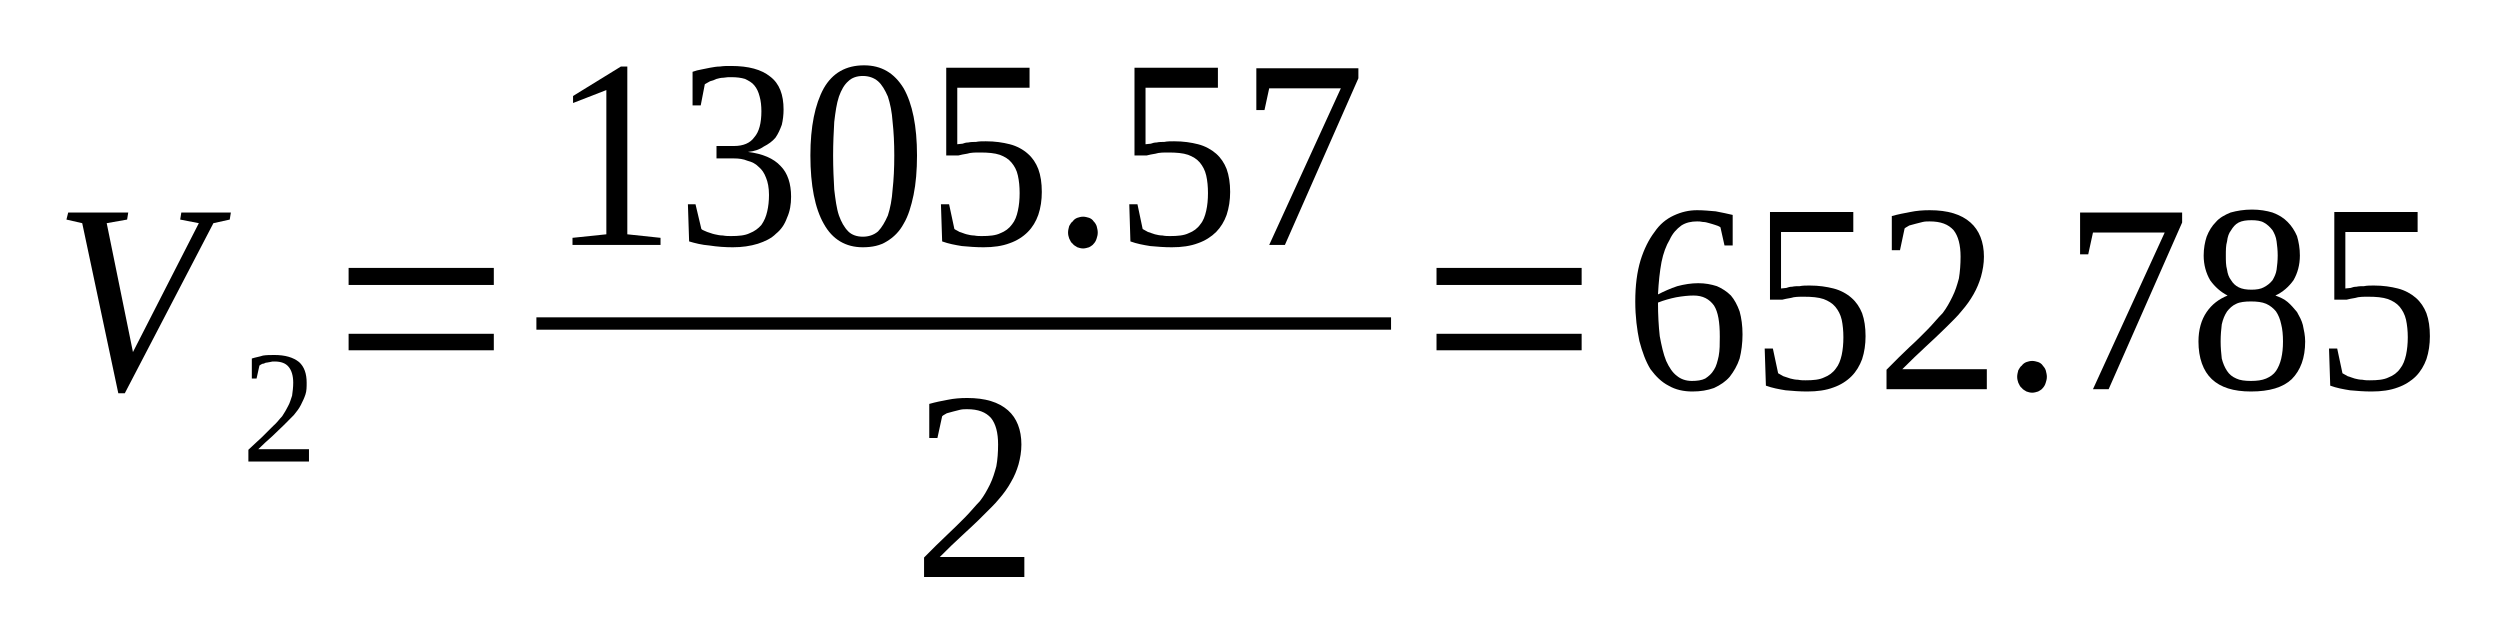
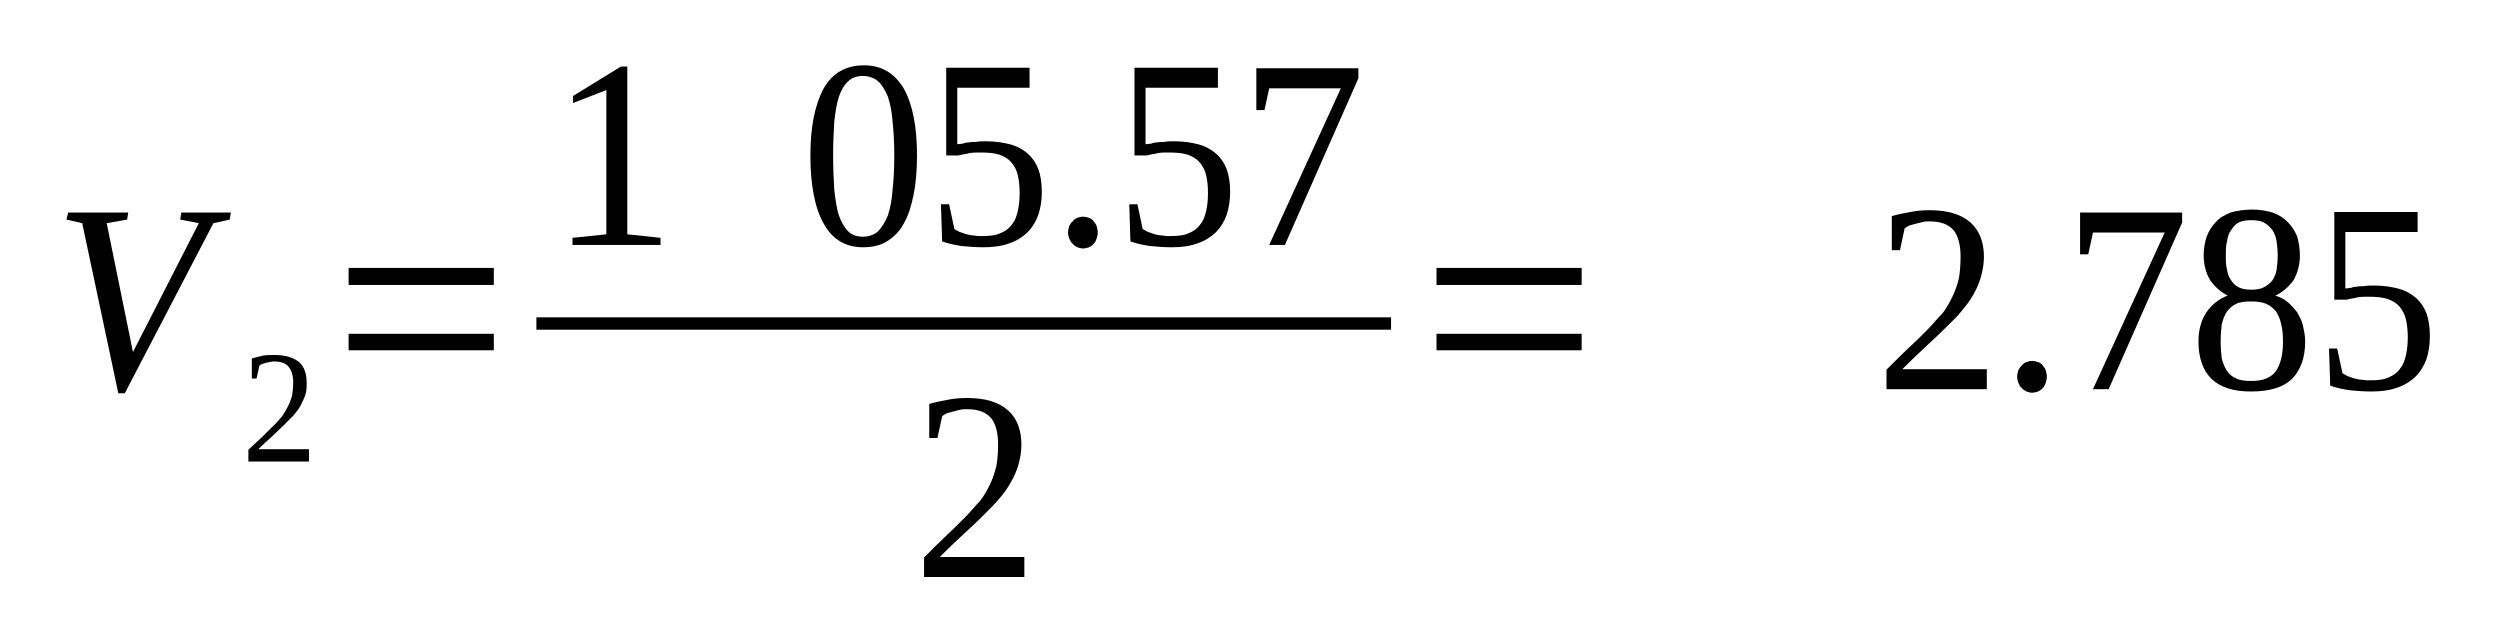
<svg xmlns="http://www.w3.org/2000/svg" height="31pt" version="1.1" viewBox="0 -31 122 31" width="122pt">
  <defs>
    <clipPath id="clip1">
      <path clip-rule="evenodd" d="M0 -31H121.965V-0.029H0V-31" />
    </clipPath>
  </defs>
  <g id="page1">
    <g>
      <path clip-path="url(#clip1)" d="M11.266 -20.629L11.211 -20.285L10.414 -20.109L6.09 -11.809H5.773L4.012 -20.109L3.242 -20.285L3.328 -20.629H6.258L6.203 -20.285L5.207 -20.109L6.488 -13.82L9.703 -20.109L8.793 -20.285L8.848 -20.629H11.266Z" fill-rule="evenodd" />
      <path clip-path="url(#clip1)" d="M15.078 -8.476H12.121V-9.051C12.375 -9.281 12.602 -9.508 12.801 -9.684C13 -9.883 13.172 -10.055 13.344 -10.226C13.516 -10.371 13.629 -10.543 13.77 -10.687C13.883 -10.859 13.969 -11.004 14.055 -11.176C14.141 -11.32 14.195 -11.52 14.254 -11.691C14.281 -11.895 14.309 -12.094 14.309 -12.324C14.309 -12.668 14.227 -12.93 14.082 -13.101C13.941 -13.273 13.715 -13.359 13.398 -13.359C13.316 -13.359 13.258 -13.359 13.172 -13.332C13.117 -13.332 13.059 -13.301 12.973 -13.301C12.918 -13.273 12.859 -13.246 12.801 -13.246C12.746 -13.215 12.688 -13.187 12.66 -13.16L12.52 -12.527H12.289V-13.504C12.461 -13.562 12.66 -13.59 12.832 -13.648C13 -13.676 13.199 -13.676 13.398 -13.676C13.91 -13.676 14.309 -13.562 14.594 -13.332C14.852 -13.101 14.965 -12.758 14.965 -12.324C14.965 -12.125 14.965 -11.922 14.906 -11.75C14.852 -11.578 14.766 -11.406 14.68 -11.234C14.594 -11.062 14.48 -10.918 14.34 -10.746C14.195 -10.601 14.027 -10.43 13.855 -10.258C13.684 -10.086 13.484 -9.91 13.285 -9.711C13.059 -9.508 12.832 -9.309 12.602 -9.078H15.078V-8.476Z" fill-rule="evenodd" />
      <path clip-path="url(#clip1)" d="M17.012 -13.906V-14.711H24.098V-13.906H17.012ZM17.012 -17.094V-17.926H24.098V-17.094H17.012Z" fill-rule="evenodd" />
      <path clip-path="url(#clip1)" d="M30.613 -19.566L32.234 -19.394V-19.047H27.938V-19.394L29.59 -19.566V-26.605L27.965 -25.973V-26.316L30.301 -27.754H30.613V-19.566Z" fill-rule="evenodd" />
-       <path clip-path="url(#clip1)" d="M38.605 -21.402C38.605 -21.031 38.551 -20.687 38.406 -20.371C38.293 -20.055 38.121 -19.797 37.867 -19.594C37.641 -19.363 37.328 -19.219 36.984 -19.105C36.613 -18.992 36.219 -18.933 35.762 -18.933C35.391 -18.933 34.992 -18.961 34.625 -19.019C34.254 -19.047 33.914 -19.133 33.629 -19.219L33.57 -21.031H33.941L34.227 -19.824C34.281 -19.765 34.395 -19.738 34.512 -19.68C34.625 -19.652 34.738 -19.594 34.879 -19.566C35.023 -19.535 35.137 -19.508 35.277 -19.508C35.422 -19.48 35.562 -19.48 35.676 -19.48C36.047 -19.48 36.359 -19.508 36.586 -19.621C36.812 -19.707 37.012 -19.852 37.156 -20.023C37.297 -20.227 37.383 -20.426 37.441 -20.687C37.496 -20.914 37.527 -21.203 37.527 -21.488C37.527 -21.836 37.469 -22.121 37.383 -22.324C37.297 -22.555 37.184 -22.727 37.012 -22.867C36.871 -23.012 36.699 -23.098 36.473 -23.156C36.273 -23.242 36.047 -23.269 35.82 -23.269H34.965V-23.875H35.82C36.273 -23.875 36.613 -24.019 36.812 -24.305C37.043 -24.562 37.156 -24.996 37.156 -25.57C37.156 -25.828 37.129 -26.086 37.07 -26.289C37.012 -26.519 36.93 -26.691 36.812 -26.832C36.699 -26.977 36.531 -27.062 36.359 -27.148C36.16 -27.207 35.961 -27.234 35.676 -27.234C35.562 -27.234 35.449 -27.234 35.305 -27.207C35.191 -27.207 35.078 -27.18 34.965 -27.148C34.852 -27.094 34.766 -27.062 34.652 -27.035C34.566 -26.977 34.48 -26.949 34.395 -26.89L34.195 -25.855H33.797V-27.496C33.941 -27.551 34.082 -27.582 34.227 -27.609C34.367 -27.637 34.512 -27.668 34.652 -27.695C34.824 -27.723 34.965 -27.754 35.137 -27.754C35.305 -27.781 35.477 -27.781 35.676 -27.781C36.531 -27.781 37.156 -27.609 37.582 -27.265C38.039 -26.922 38.238 -26.375 38.238 -25.656C38.238 -25.398 38.207 -25.14 38.152 -24.91C38.066 -24.68 37.98 -24.477 37.84 -24.277C37.695 -24.105 37.496 -23.961 37.27 -23.848C37.07 -23.703 36.812 -23.617 36.5 -23.586C37.211 -23.5 37.754 -23.269 38.094 -22.898C38.438 -22.555 38.605 -22.035 38.605 -21.402Z" fill-rule="evenodd" />
      <path clip-path="url(#clip1)" d="M44.75 -23.414C44.75 -22.695 44.695 -22.035 44.582 -21.488C44.469 -20.945 44.324 -20.457 44.098 -20.082C43.898 -19.707 43.613 -19.422 43.273 -19.219C42.961 -19.019 42.562 -18.933 42.105 -18.933C41.281 -18.933 40.625 -19.305 40.199 -20.082C39.773 -20.828 39.547 -21.949 39.547 -23.414C39.547 -24.824 39.773 -25.914 40.199 -26.691C40.625 -27.437 41.281 -27.812 42.164 -27.812C43.016 -27.812 43.641 -27.437 44.098 -26.691C44.523 -25.941 44.75 -24.852 44.75 -23.414ZM43.641 -23.414C43.641 -24.019 43.613 -24.562 43.559 -25.051C43.527 -25.539 43.441 -25.941 43.328 -26.289C43.188 -26.605 43.043 -26.863 42.848 -27.035C42.648 -27.207 42.391 -27.293 42.105 -27.293S41.566 -27.207 41.395 -27.035C41.195 -26.863 41.055 -26.605 40.941 -26.289C40.824 -25.941 40.77 -25.539 40.711 -25.051C40.684 -24.562 40.656 -24.019 40.656 -23.414C40.656 -22.781 40.684 -22.238 40.711 -21.75C40.77 -21.262 40.824 -20.828 40.941 -20.484C41.055 -20.168 41.195 -19.91 41.395 -19.707C41.566 -19.535 41.82 -19.449 42.105 -19.449S42.648 -19.535 42.848 -19.707C43.043 -19.91 43.188 -20.168 43.328 -20.484C43.441 -20.828 43.527 -21.262 43.559 -21.75C43.613 -22.238 43.641 -22.781 43.641 -23.414Z" fill-rule="evenodd" />
      <path clip-path="url(#clip1)" d="M48.109 -24.105C48.562 -24.105 48.934 -24.047 49.277 -23.961C49.617 -23.875 49.93 -23.703 50.156 -23.5C50.387 -23.301 50.555 -23.043 50.668 -22.754C50.785 -22.437 50.84 -22.066 50.84 -21.633C50.84 -21.23 50.785 -20.859 50.668 -20.512C50.555 -20.195 50.387 -19.91 50.156 -19.68C49.93 -19.449 49.617 -19.25 49.277 -19.133C48.906 -18.992 48.48 -18.933 47.996 -18.933C47.625 -18.933 47.285 -18.961 46.941 -18.992C46.602 -19.047 46.289 -19.105 45.977 -19.219L45.918 -21.031H46.316L46.574 -19.824C46.656 -19.765 46.742 -19.738 46.828 -19.68C46.941 -19.652 47.055 -19.594 47.172 -19.566C47.285 -19.535 47.426 -19.508 47.539 -19.508C47.684 -19.48 47.797 -19.48 47.91 -19.48C48.281 -19.48 48.594 -19.508 48.82 -19.621C49.047 -19.707 49.246 -19.852 49.391 -20.055C49.531 -20.227 49.617 -20.457 49.672 -20.715C49.73 -20.973 49.758 -21.262 49.758 -21.578C49.758 -21.89 49.73 -22.18 49.672 -22.437C49.617 -22.695 49.504 -22.898 49.359 -23.07C49.219 -23.242 49.02 -23.359 48.793 -23.445C48.535 -23.531 48.223 -23.558 47.824 -23.558C47.598 -23.558 47.371 -23.558 47.199 -23.5C47.027 -23.473 46.887 -23.445 46.773 -23.414H46.176V-27.695H50.242V-26.719H46.715V-23.961C46.801 -23.961 46.887 -23.988 46.973 -23.988C47.055 -24.019 47.141 -24.047 47.254 -24.047C47.371 -24.074 47.512 -24.074 47.625 -24.074C47.766 -24.105 47.938 -24.105 48.109 -24.105Z" fill-rule="evenodd" />
      <path clip-path="url(#clip1)" d="M53.57 -19.652C53.57 -19.535 53.543 -19.449 53.516 -19.363C53.484 -19.25 53.43 -19.164 53.371 -19.105C53.316 -19.019 53.23 -18.992 53.145 -18.933C53.059 -18.906 52.945 -18.875 52.859 -18.875C52.746 -18.875 52.66 -18.906 52.574 -18.933C52.492 -18.992 52.406 -19.019 52.348 -19.105C52.262 -19.164 52.234 -19.25 52.176 -19.363C52.148 -19.449 52.121 -19.535 52.121 -19.652C52.121 -19.765 52.148 -19.852 52.176 -19.969C52.234 -20.055 52.262 -20.14 52.348 -20.195C52.406 -20.285 52.492 -20.34 52.574 -20.371C52.66 -20.398 52.746 -20.426 52.859 -20.426C52.945 -20.426 53.059 -20.398 53.145 -20.371C53.23 -20.34 53.316 -20.285 53.371 -20.195C53.43 -20.14 53.484 -20.055 53.516 -19.969C53.543 -19.852 53.57 -19.765 53.57 -19.652Z" fill-rule="evenodd" />
      <path clip-path="url(#clip1)" d="M57.297 -24.105C57.754 -24.105 58.125 -24.047 58.465 -23.961C58.805 -23.875 59.117 -23.703 59.348 -23.5C59.574 -23.301 59.746 -23.043 59.859 -22.754C59.973 -22.437 60.031 -22.066 60.031 -21.633C60.031 -21.23 59.973 -20.859 59.859 -20.512C59.746 -20.195 59.574 -19.91 59.348 -19.68C59.117 -19.449 58.805 -19.25 58.465 -19.133C58.094 -18.992 57.668 -18.933 57.184 -18.933C56.816 -18.933 56.473 -18.961 56.133 -18.992C55.789 -19.047 55.477 -19.105 55.164 -19.219L55.109 -21.031H55.508L55.762 -19.824C55.848 -19.765 55.934 -19.738 56.02 -19.68C56.133 -19.652 56.246 -19.594 56.359 -19.566C56.473 -19.535 56.617 -19.508 56.73 -19.508C56.871 -19.48 56.984 -19.48 57.098 -19.48C57.469 -19.48 57.781 -19.508 58.008 -19.621C58.238 -19.707 58.437 -19.852 58.578 -20.055C58.723 -20.227 58.805 -20.457 58.863 -20.715C58.922 -20.973 58.949 -21.262 58.949 -21.578C58.949 -21.89 58.922 -22.18 58.863 -22.437C58.805 -22.695 58.691 -22.898 58.551 -23.07C58.406 -23.242 58.207 -23.359 57.98 -23.445C57.727 -23.531 57.41 -23.558 57.016 -23.558C56.785 -23.558 56.559 -23.558 56.387 -23.5C56.219 -23.473 56.074 -23.445 55.961 -23.414H55.363V-27.695H59.434V-26.719H55.902V-23.961C55.988 -23.961 56.074 -23.988 56.16 -23.988C56.246 -24.019 56.332 -24.047 56.445 -24.047C56.559 -24.074 56.699 -24.074 56.816 -24.074C56.957 -24.105 57.129 -24.105 57.297 -24.105Z" fill-rule="evenodd" />
      <path clip-path="url(#clip1)" d="M61.707 -25.629H61.309V-27.668H66.289V-27.18L62.703 -19.047H61.937L65.434 -26.691H61.937L61.707 -25.629Z" fill-rule="evenodd" />
      <path clip-path="url(#clip1)" d="M26.176 -15.514H67.883V-14.911H26.176V-15.514Z" fill-rule="evenodd" />
      <path clip-path="url(#clip1)" d="M49.988 -2.844H45.094V-3.793C45.492 -4.195 45.863 -4.566 46.203 -4.883S46.828 -5.488 47.113 -5.773C47.371 -6.035 47.598 -6.32 47.824 -6.551C48.023 -6.809 48.164 -7.066 48.309 -7.355C48.449 -7.641 48.535 -7.93 48.621 -8.246C48.68 -8.562 48.707 -8.934 48.707 -9.309C48.707 -9.883 48.594 -10.312 48.363 -10.601C48.109 -10.887 47.738 -11.031 47.199 -11.031C47.086 -11.031 46.973 -11.031 46.855 -11.004C46.742 -10.976 46.629 -10.945 46.516 -10.918C46.402 -10.887 46.316 -10.859 46.203 -10.832C46.117 -10.773 46.031 -10.746 45.977 -10.687L45.746 -9.625H45.348V-11.289C45.664 -11.379 45.945 -11.434 46.258 -11.492C46.543 -11.551 46.855 -11.578 47.199 -11.578C48.082 -11.578 48.734 -11.379 49.191 -10.976C49.617 -10.601 49.844 -10.027 49.844 -9.309C49.844 -8.965 49.789 -8.648 49.703 -8.332C49.617 -8.043 49.504 -7.758 49.332 -7.469C49.191 -7.211 48.992 -6.926 48.762 -6.664C48.535 -6.379 48.25 -6.121 47.965 -5.832C47.684 -5.543 47.34 -5.23 47 -4.914C46.656 -4.598 46.258 -4.223 45.863 -3.82H49.988V-2.844Z" fill-rule="evenodd" />
      <path clip-path="url(#clip1)" d="M70.102 -13.906V-14.711H77.184V-13.906H70.102ZM70.102 -17.094V-17.926H77.184V-17.094H70.102Z" fill-rule="evenodd" />
-       <path clip-path="url(#clip1)" d="M85.035 -14.68C85.035 -14.25 84.981 -13.848 84.894 -13.504C84.781 -13.16 84.609 -12.871 84.41 -12.613C84.211 -12.383 83.957 -12.211 83.644 -12.066C83.328 -11.953 82.988 -11.895 82.59 -11.895C82.164 -11.895 81.766 -11.98 81.426 -12.18C81.082 -12.355 80.797 -12.641 80.543 -12.984C80.312 -13.359 80.144 -13.82 80 -14.363C79.887 -14.91 79.801 -15.543 79.801 -16.289C79.801 -17.066 79.887 -17.727 80.059 -18.301C80.231 -18.848 80.457 -19.305 80.742 -19.68C80.996 -20.055 81.309 -20.312 81.68 -20.484C82.051 -20.656 82.418 -20.742 82.816 -20.742C83.102 -20.742 83.414 -20.715 83.727 -20.687C84.043 -20.629 84.297 -20.57 84.555 -20.512V-19.02H84.156L83.957 -19.91C83.871 -19.969 83.785 -19.996 83.699 -20.023C83.613 -20.055 83.5 -20.082 83.414 -20.109C83.301 -20.141 83.215 -20.168 83.102 -20.168C82.988 -20.195 82.902 -20.195 82.816 -20.195C82.535 -20.195 82.277 -20.141 82.051 -19.996C81.82 -19.824 81.625 -19.621 81.481 -19.305C81.309 -19.02 81.168 -18.645 81.082 -18.215C80.996 -17.754 80.941 -17.238 80.91 -16.633C81.195 -16.777 81.508 -16.922 81.852 -17.035C82.191 -17.125 82.535 -17.18 82.875 -17.18C83.215 -17.18 83.5 -17.125 83.785 -17.035C84.043 -16.922 84.269 -16.777 84.469 -16.578C84.641 -16.375 84.781 -16.117 84.894 -15.801C84.981 -15.484 85.035 -15.113 85.035 -14.68ZM82.562 -12.41C82.816 -12.41 83.047 -12.441 83.215 -12.527C83.387 -12.641 83.527 -12.758 83.644 -12.957C83.758 -13.129 83.812 -13.359 83.871 -13.617C83.926 -13.906 83.926 -14.223 83.926 -14.566C83.926 -15.285 83.844 -15.773 83.644 -16.09C83.414 -16.406 83.102 -16.578 82.648 -16.578C82.391 -16.578 82.106 -16.547 81.793 -16.492C81.508 -16.433 81.195 -16.348 80.91 -16.234C80.91 -15.629 80.941 -15.082 80.996 -14.594C81.082 -14.137 81.168 -13.734 81.309 -13.387C81.453 -13.07 81.625 -12.812 81.82 -12.668C82.019 -12.496 82.277 -12.41 82.562 -12.41Z" fill-rule="evenodd" />
-       <path clip-path="url(#clip1)" d="M88.309 -17.066C88.766 -17.066 89.133 -17.008 89.477 -16.922C89.816 -16.836 90.129 -16.664 90.356 -16.461C90.586 -16.262 90.754 -16.004 90.871 -15.715C90.984 -15.398 91.039 -15.027 91.039 -14.594C91.039 -14.191 90.984 -13.82 90.871 -13.473C90.754 -13.16 90.586 -12.871 90.356 -12.641C90.129 -12.41 89.816 -12.211 89.477 -12.094C89.106 -11.953 88.68 -11.895 88.195 -11.895C87.824 -11.895 87.484 -11.922 87.141 -11.953C86.801 -12.008 86.488 -12.066 86.176 -12.18L86.117 -13.992H86.516L86.773 -12.785C86.859 -12.726 86.941 -12.699 87.027 -12.641C87.141 -12.613 87.258 -12.555 87.371 -12.527C87.484 -12.496 87.625 -12.469 87.738 -12.469C87.883 -12.441 87.996 -12.441 88.109 -12.441C88.481 -12.441 88.793 -12.469 89.019 -12.582C89.246 -12.668 89.445 -12.812 89.59 -13.016C89.731 -13.187 89.816 -13.418 89.875 -13.676C89.93 -13.934 89.957 -14.223 89.957 -14.539C89.957 -14.851 89.93 -15.141 89.875 -15.398C89.816 -15.656 89.703 -15.859 89.562 -16.031C89.418 -16.203 89.219 -16.32 88.992 -16.406C88.734 -16.492 88.422 -16.52 88.023 -16.52C87.797 -16.52 87.57 -16.52 87.398 -16.461C87.227 -16.433 87.086 -16.406 86.973 -16.375H86.375V-20.656H90.441V-19.68H86.914V-16.922C87 -16.922 87.086 -16.949 87.172 -16.949C87.258 -16.98 87.34 -17.008 87.457 -17.008C87.57 -17.035 87.711 -17.035 87.824 -17.035C87.969 -17.066 88.137 -17.066 88.309 -17.066Z" fill-rule="evenodd" />
      <path clip-path="url(#clip1)" d="M96.957 -12.008H92.062V-12.957C92.461 -13.359 92.832 -13.734 93.172 -14.051C93.516 -14.363 93.801 -14.652 94.086 -14.941C94.34 -15.199 94.566 -15.484 94.797 -15.715C94.996 -15.973 95.137 -16.234 95.277 -16.52C95.422 -16.808 95.508 -17.094 95.594 -17.41C95.648 -17.727 95.676 -18.102 95.676 -18.473C95.676 -19.047 95.562 -19.48 95.336 -19.766C95.078 -20.055 94.711 -20.195 94.168 -20.195C94.055 -20.195 93.941 -20.195 93.828 -20.168C93.715 -20.141 93.602 -20.109 93.488 -20.082C93.371 -20.055 93.289 -20.023 93.172 -19.996C93.09 -19.937 93.004 -19.91 92.945 -19.852L92.719 -18.789H92.32V-20.457C92.633 -20.543 92.918 -20.598 93.231 -20.656C93.516 -20.715 93.828 -20.742 94.168 -20.742C95.051 -20.742 95.707 -20.543 96.16 -20.141C96.586 -19.766 96.816 -19.191 96.816 -18.473C96.816 -18.129 96.758 -17.812 96.672 -17.496C96.586 -17.211 96.473 -16.922 96.305 -16.633C96.16 -16.375 95.961 -16.09 95.734 -15.832C95.508 -15.543 95.223 -15.285 94.938 -14.996C94.652 -14.711 94.312 -14.395 93.969 -14.078C93.629 -13.762 93.231 -13.387 92.832 -12.984H96.957V-12.008Z" fill-rule="evenodd" />
      <path clip-path="url(#clip1)" d="M99.887 -12.613C99.887 -12.496 99.859 -12.41 99.832 -12.324C99.801 -12.211 99.746 -12.125 99.688 -12.066C99.633 -11.98 99.547 -11.953 99.461 -11.895C99.375 -11.867 99.262 -11.836 99.176 -11.836C99.062 -11.836 98.977 -11.867 98.891 -11.895C98.809 -11.953 98.723 -11.98 98.664 -12.066C98.578 -12.125 98.551 -12.211 98.492 -12.324C98.465 -12.41 98.438 -12.496 98.438 -12.613C98.438 -12.726 98.465 -12.812 98.492 -12.93C98.551 -13.016 98.578 -13.101 98.664 -13.16C98.723 -13.246 98.809 -13.301 98.891 -13.332C98.977 -13.359 99.062 -13.387 99.176 -13.387C99.262 -13.387 99.375 -13.359 99.461 -13.332C99.547 -13.301 99.633 -13.246 99.688 -13.16C99.746 -13.101 99.801 -13.016 99.832 -12.93C99.859 -12.812 99.887 -12.726 99.887 -12.613Z" fill-rule="evenodd" />
      <path clip-path="url(#clip1)" d="M101.906 -18.59H101.508V-20.629H106.488V-20.141L102.902 -12.008H102.137L105.637 -19.652H102.137L101.906 -18.59Z" fill-rule="evenodd" />
      <path clip-path="url(#clip1)" d="M112.234 -18.531C112.234 -18.07 112.121 -17.668 111.922 -17.324C111.695 -17.008 111.41 -16.75 111.039 -16.578C111.27 -16.492 111.469 -16.406 111.637 -16.262C111.808 -16.117 111.949 -15.945 112.094 -15.773C112.207 -15.57 112.32 -15.371 112.379 -15.141C112.434 -14.883 112.492 -14.625 112.492 -14.336C112.492 -13.531 112.266 -12.93 111.836 -12.496C111.41 -12.094 110.754 -11.895 109.844 -11.895C108.992 -11.895 108.367 -12.094 107.938 -12.496C107.512 -12.898 107.285 -13.531 107.285 -14.336C107.285 -14.91 107.426 -15.398 107.684 -15.773C107.938 -16.145 108.281 -16.406 108.707 -16.578C108.367 -16.75 108.082 -17.008 107.855 -17.324C107.656 -17.668 107.539 -18.07 107.539 -18.531C107.539 -18.875 107.598 -19.191 107.684 -19.449C107.797 -19.738 107.938 -19.969 108.137 -20.168C108.309 -20.371 108.566 -20.512 108.852 -20.629C109.164 -20.715 109.504 -20.773 109.902 -20.773C110.273 -20.773 110.613 -20.715 110.898 -20.629C111.211 -20.512 111.438 -20.371 111.637 -20.168C111.836 -19.969 111.98 -19.738 112.094 -19.48C112.18 -19.191 112.234 -18.875 112.234 -18.531ZM111.41 -14.336C111.41 -14.652 111.383 -14.941 111.324 -15.168C111.27 -15.43 111.184 -15.629 111.07 -15.801C110.953 -15.945 110.785 -16.09 110.586 -16.176C110.387 -16.262 110.129 -16.289 109.844 -16.289C109.562 -16.289 109.305 -16.262 109.133 -16.176C108.934 -16.09 108.793 -15.945 108.68 -15.801C108.566 -15.629 108.48 -15.43 108.422 -15.168C108.394 -14.941 108.367 -14.652 108.367 -14.336S108.394 -13.762 108.422 -13.504C108.48 -13.273 108.566 -13.07 108.68 -12.898C108.793 -12.726 108.934 -12.613 109.133 -12.527C109.305 -12.441 109.562 -12.41 109.844 -12.41C110.129 -12.41 110.387 -12.441 110.586 -12.527C110.785 -12.613 110.953 -12.726 111.07 -12.898C111.184 -13.07 111.27 -13.273 111.324 -13.504C111.383 -13.762 111.41 -14.02 111.41 -14.336ZM111.152 -18.531C111.152 -18.789 111.125 -19.02 111.098 -19.219C111.07 -19.449 110.984 -19.621 110.898 -19.766C110.785 -19.91 110.641 -20.055 110.473 -20.141C110.328 -20.227 110.101 -20.254 109.875 -20.254C109.617 -20.254 109.418 -20.227 109.246 -20.141C109.078 -20.055 108.965 -19.91 108.879 -19.766C108.766 -19.621 108.707 -19.449 108.68 -19.219C108.621 -19.02 108.621 -18.789 108.621 -18.531C108.621 -18.273 108.621 -18.043 108.68 -17.84C108.707 -17.641 108.766 -17.469 108.879 -17.324C108.965 -17.18 109.078 -17.066 109.246 -16.98C109.418 -16.895 109.617 -16.863 109.875 -16.863C110.101 -16.863 110.328 -16.895 110.473 -16.98C110.641 -17.066 110.785 -17.18 110.898 -17.324C110.984 -17.469 111.07 -17.641 111.098 -17.84C111.125 -18.043 111.152 -18.273 111.152 -18.531Z" fill-rule="evenodd" />
      <path clip-path="url(#clip1)" d="M115.848 -17.066C116.305 -17.066 116.672 -17.008 117.016 -16.922C117.355 -16.836 117.668 -16.664 117.899 -16.461C118.125 -16.262 118.297 -16.004 118.41 -15.715C118.524 -15.398 118.578 -15.027 118.578 -14.594C118.578 -14.191 118.524 -13.82 118.41 -13.473C118.297 -13.16 118.125 -12.871 117.899 -12.641C117.668 -12.41 117.355 -12.211 117.016 -12.094C116.644 -11.953 116.219 -11.895 115.734 -11.895C115.363 -11.895 115.023 -11.922 114.684 -11.953C114.34 -12.008 114.027 -12.066 113.715 -12.18L113.656 -13.992H114.055L114.312 -12.785C114.398 -12.726 114.485 -12.699 114.566 -12.641C114.684 -12.613 114.797 -12.555 114.91 -12.527C115.023 -12.496 115.164 -12.469 115.281 -12.469C115.422 -12.441 115.535 -12.441 115.648 -12.441C116.02 -12.441 116.332 -12.469 116.559 -12.582C116.789 -12.668 116.988 -12.812 117.129 -13.016C117.269 -13.187 117.355 -13.418 117.414 -13.676C117.469 -13.934 117.5 -14.223 117.5 -14.539C117.5 -14.851 117.469 -15.141 117.414 -15.398C117.355 -15.656 117.242 -15.859 117.102 -16.031C116.957 -16.203 116.758 -16.32 116.531 -16.406C116.273 -16.492 115.961 -16.52 115.562 -16.52C115.336 -16.52 115.109 -16.52 114.937 -16.461C114.766 -16.433 114.625 -16.406 114.512 -16.375H113.914V-20.656H117.98V-19.68H114.453V-16.922C114.539 -16.922 114.625 -16.949 114.711 -16.949C114.797 -16.98 114.883 -17.008 114.996 -17.008C115.109 -17.035 115.25 -17.035 115.363 -17.035C115.508 -17.066 115.676 -17.066 115.848 -17.066Z" fill-rule="evenodd" />
    </g>
  </g>
</svg>